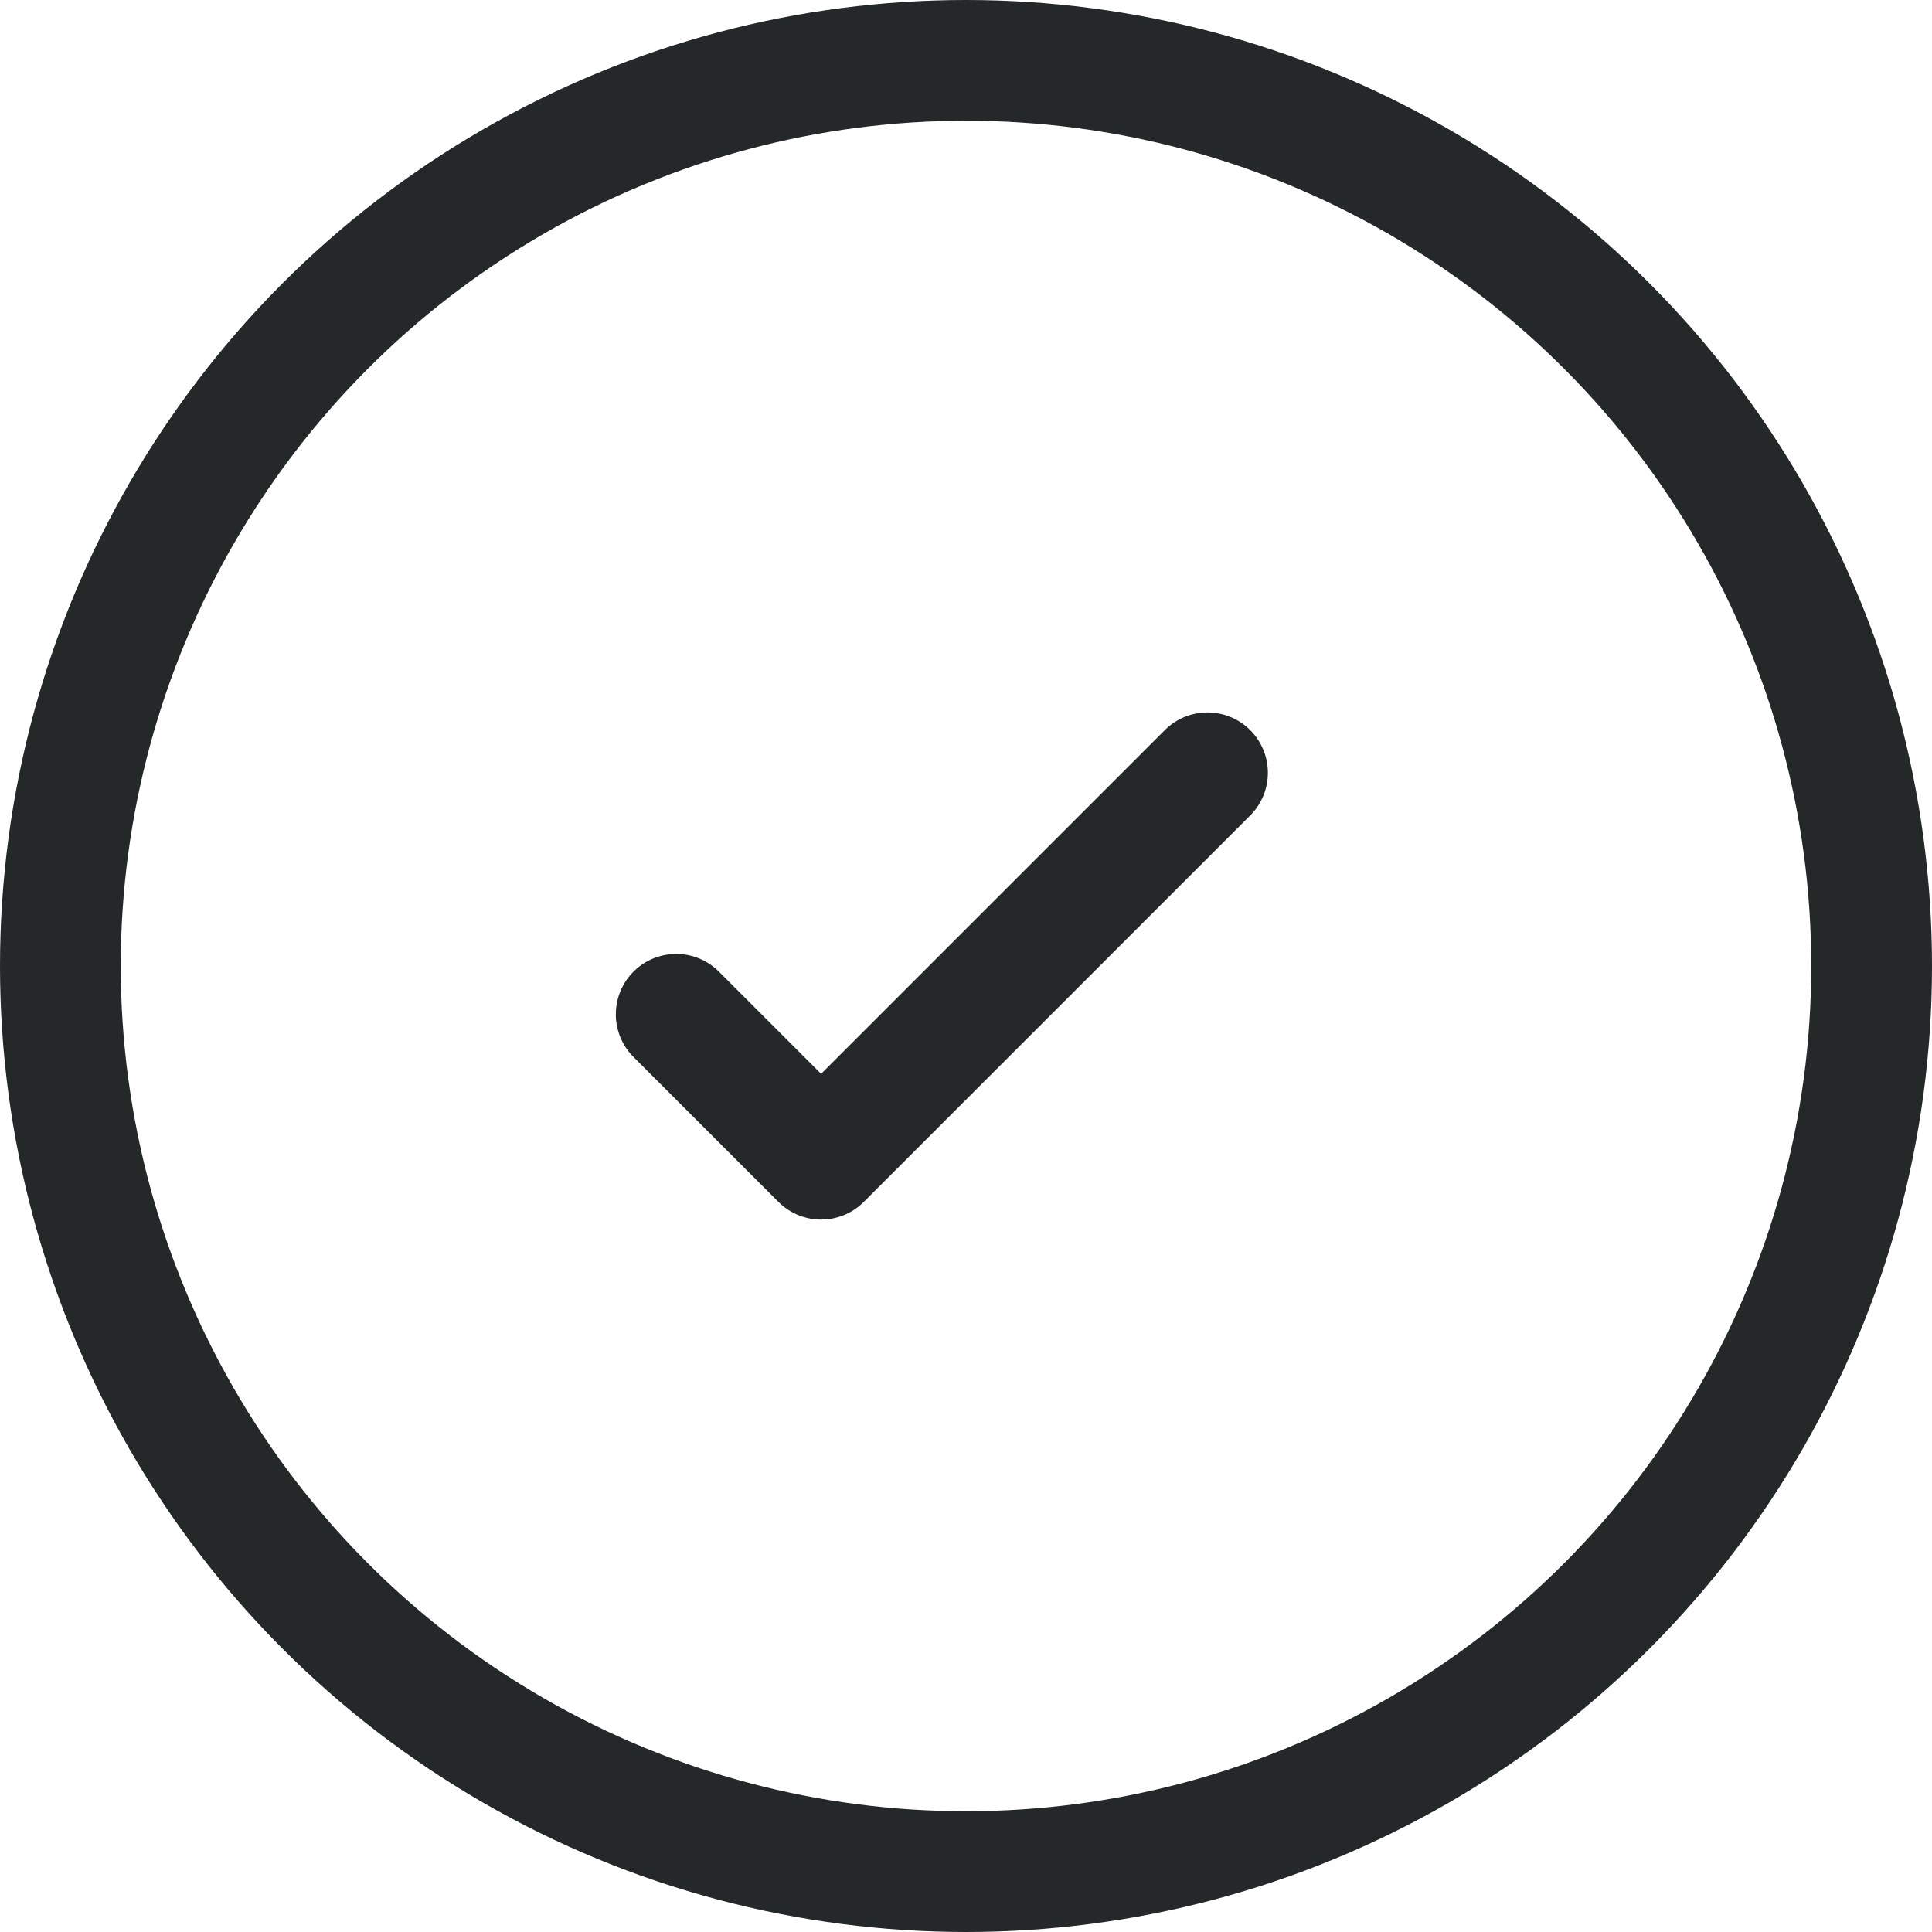
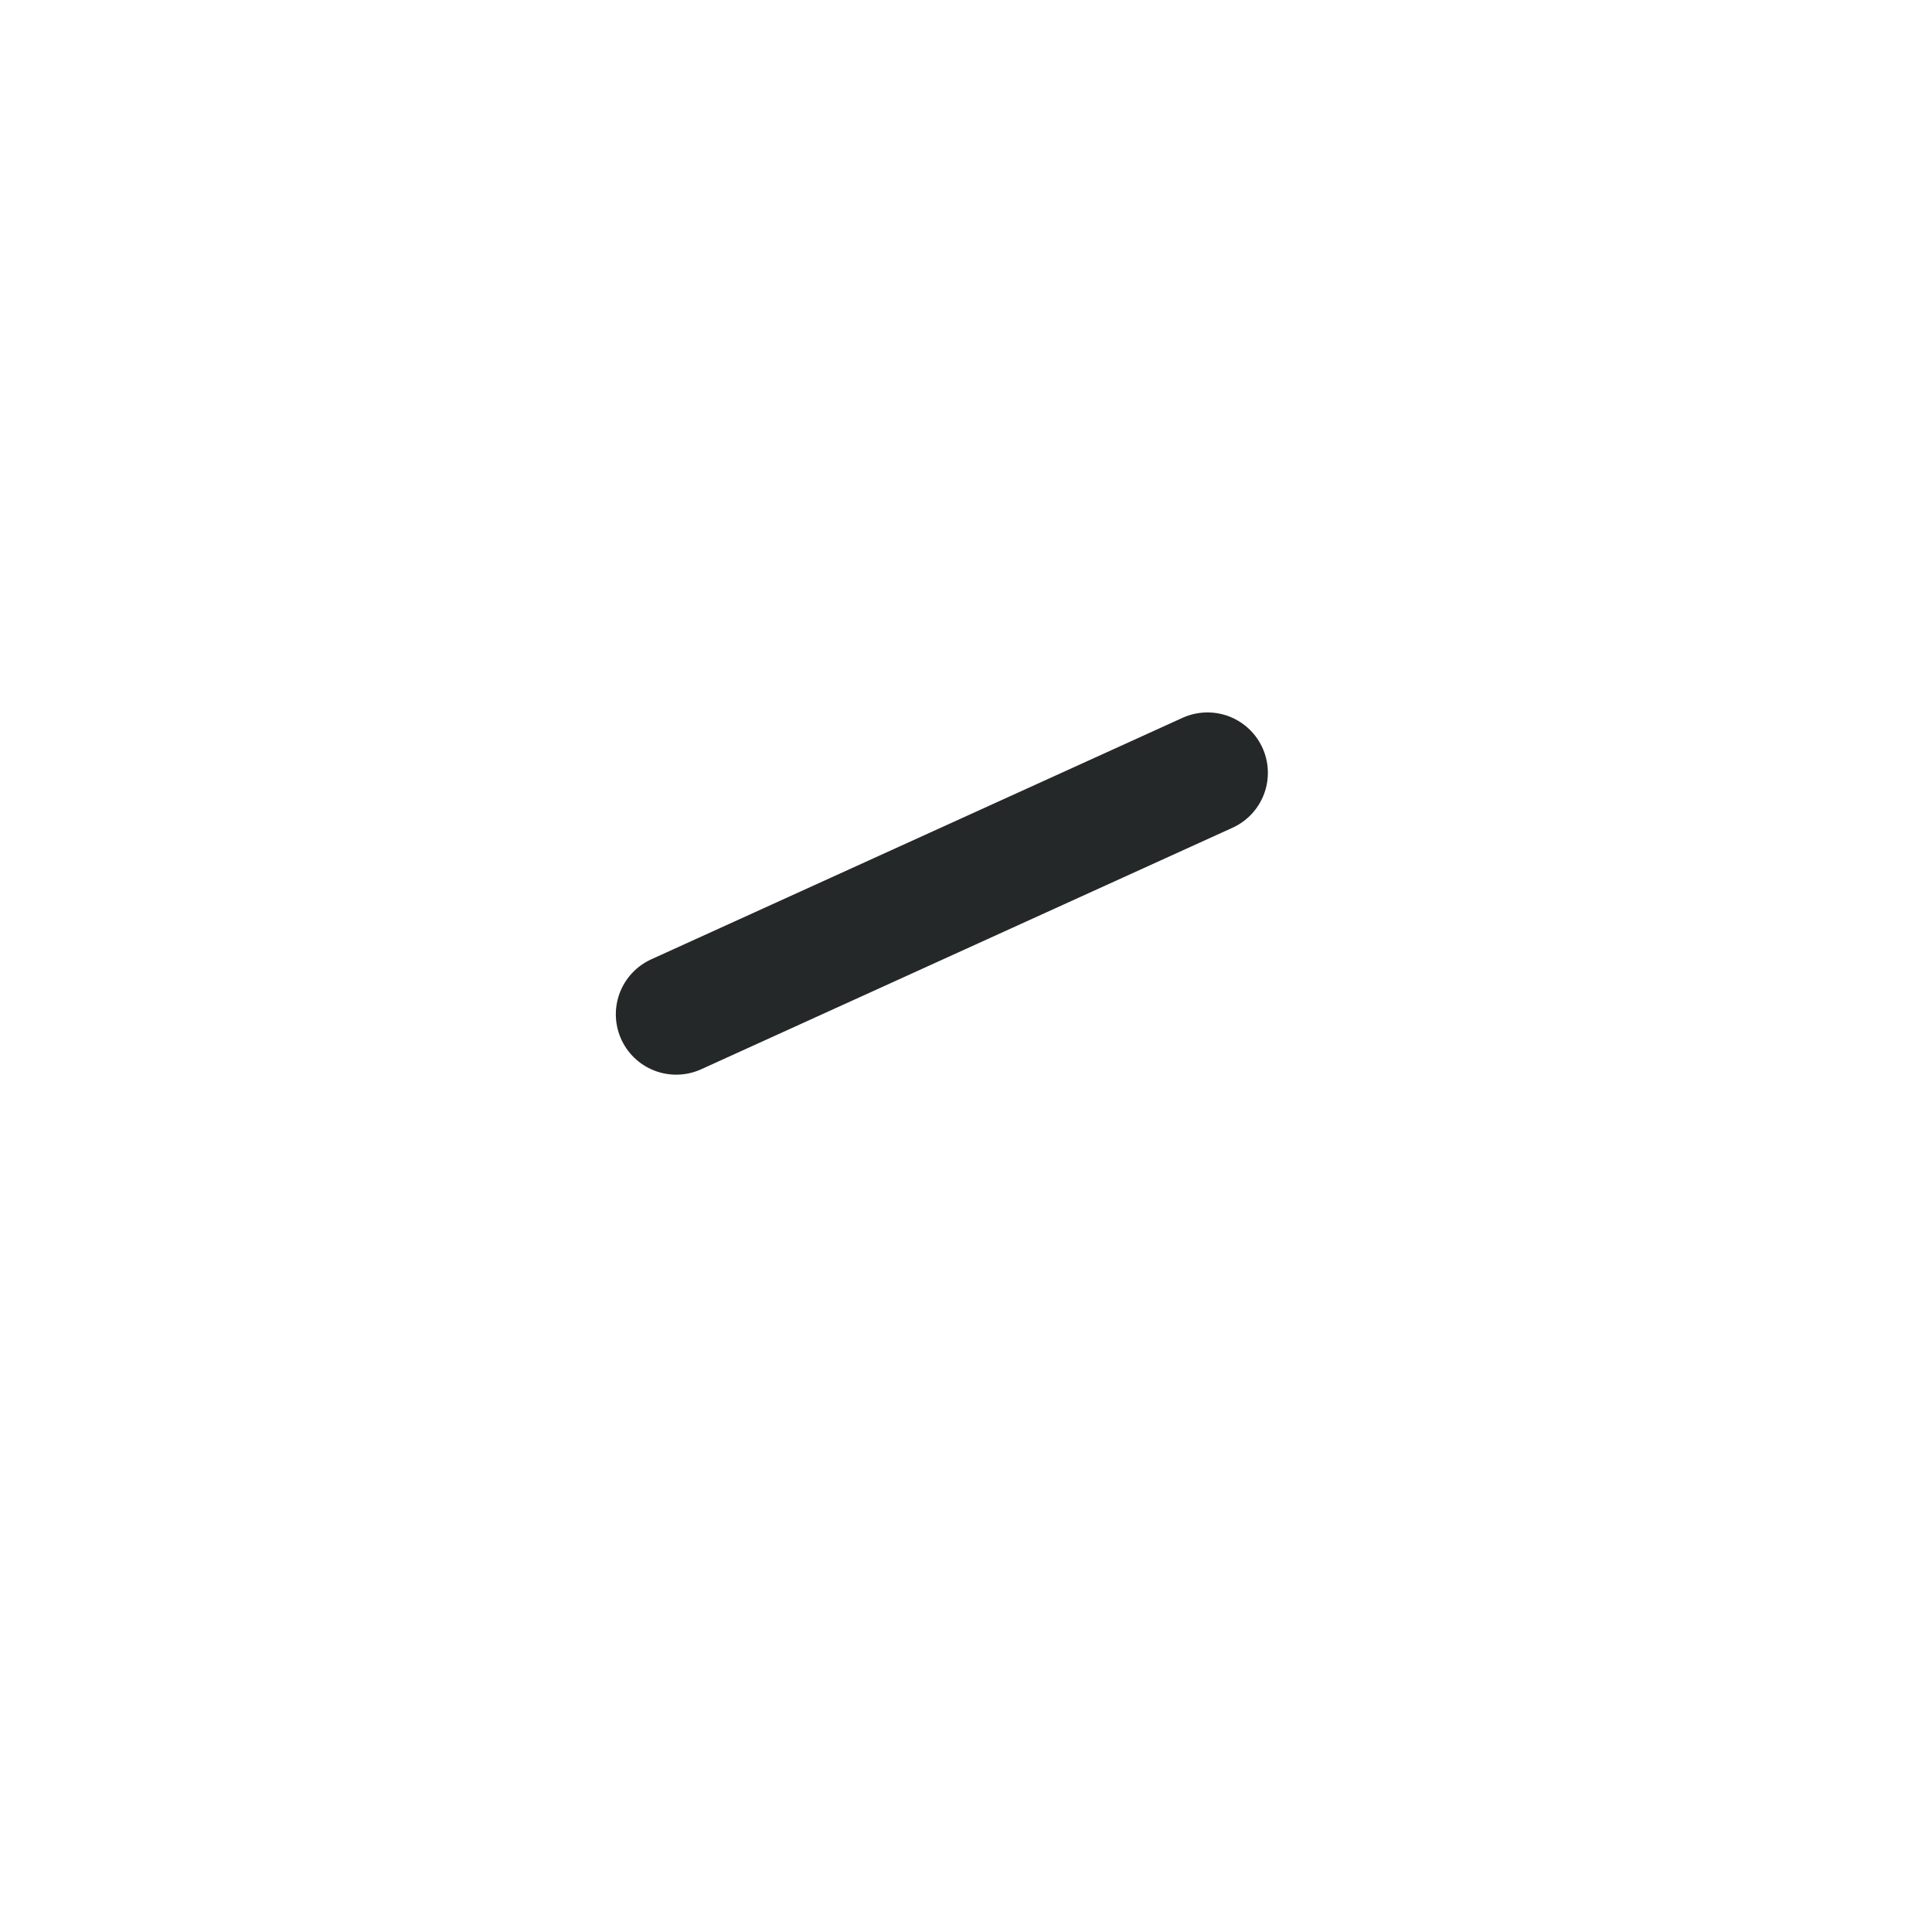
<svg xmlns="http://www.w3.org/2000/svg" width="24" height="24" viewBox="0 0 24 24" fill="none">
-   <circle cx="12" cy="12" r="11.25" stroke="#252828" stroke-width="1.5" />
-   <path d="M8.4 12.6L10.2 14.4L15 9.6" stroke="#252828" stroke-width="1.5" stroke-linecap="round" stroke-linejoin="round" />
+   <path d="M8.4 12.6L15 9.6" stroke="#252828" stroke-width="1.5" stroke-linecap="round" stroke-linejoin="round" />
</svg>